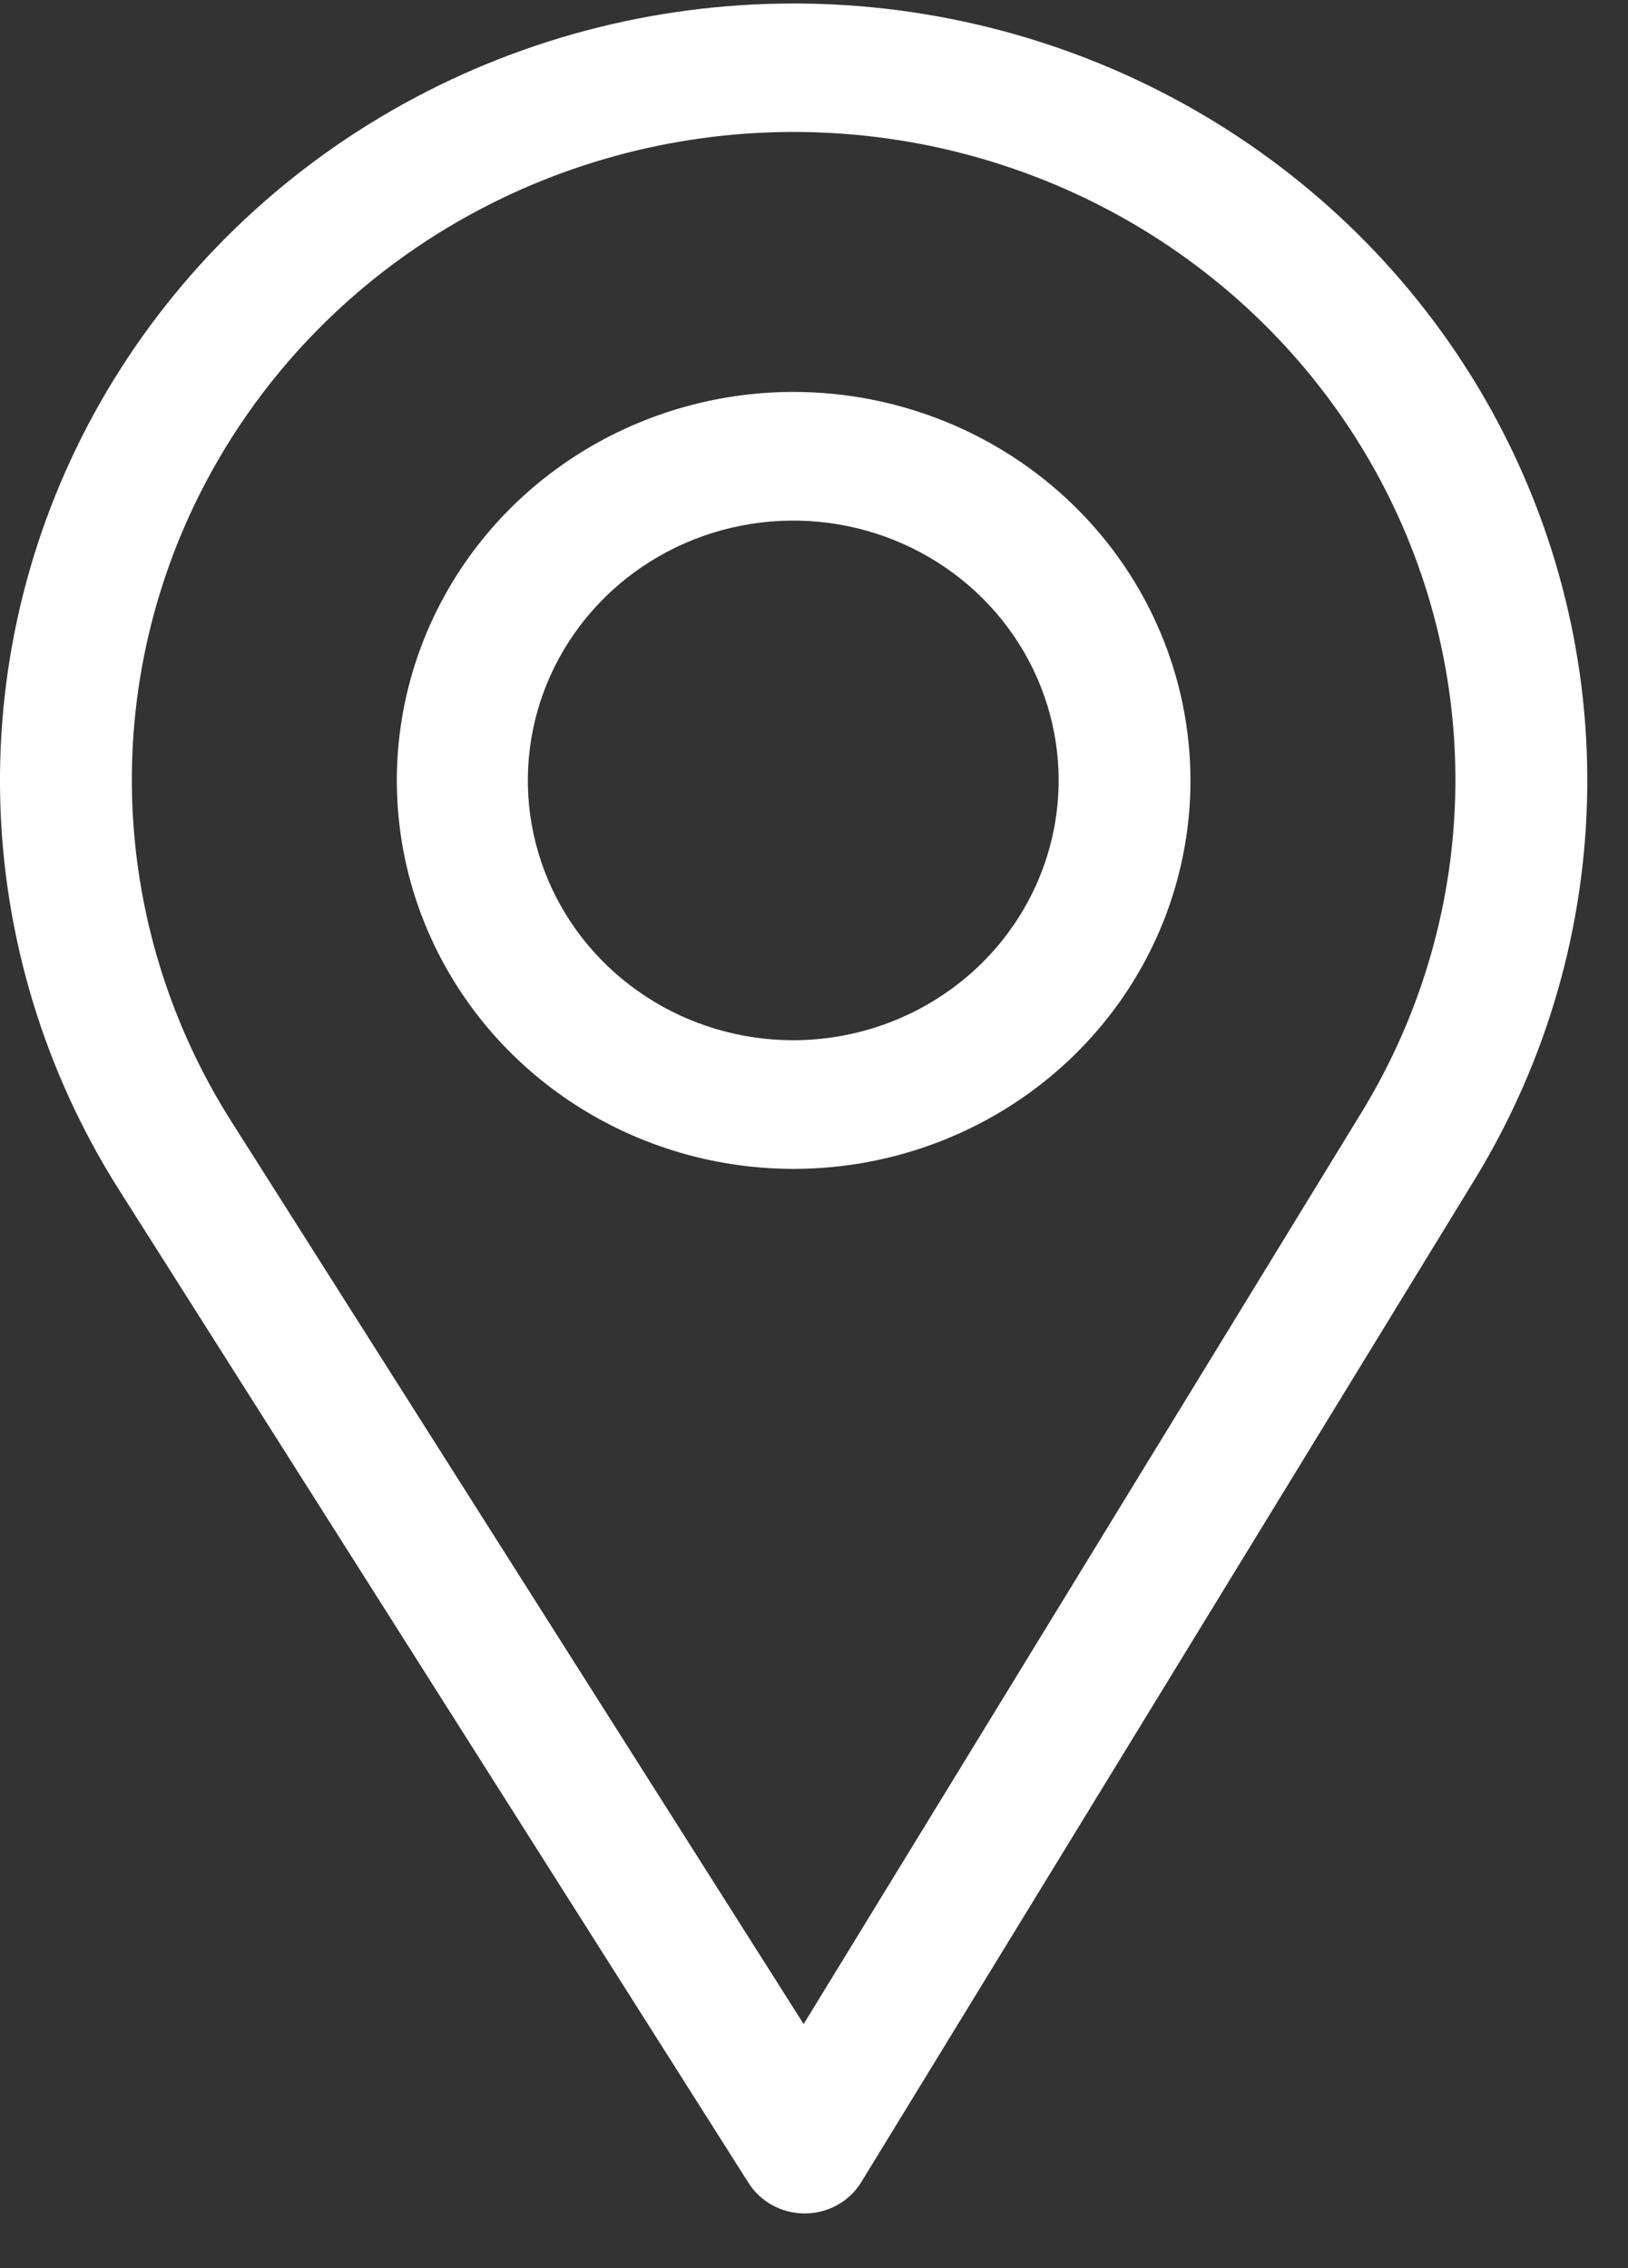
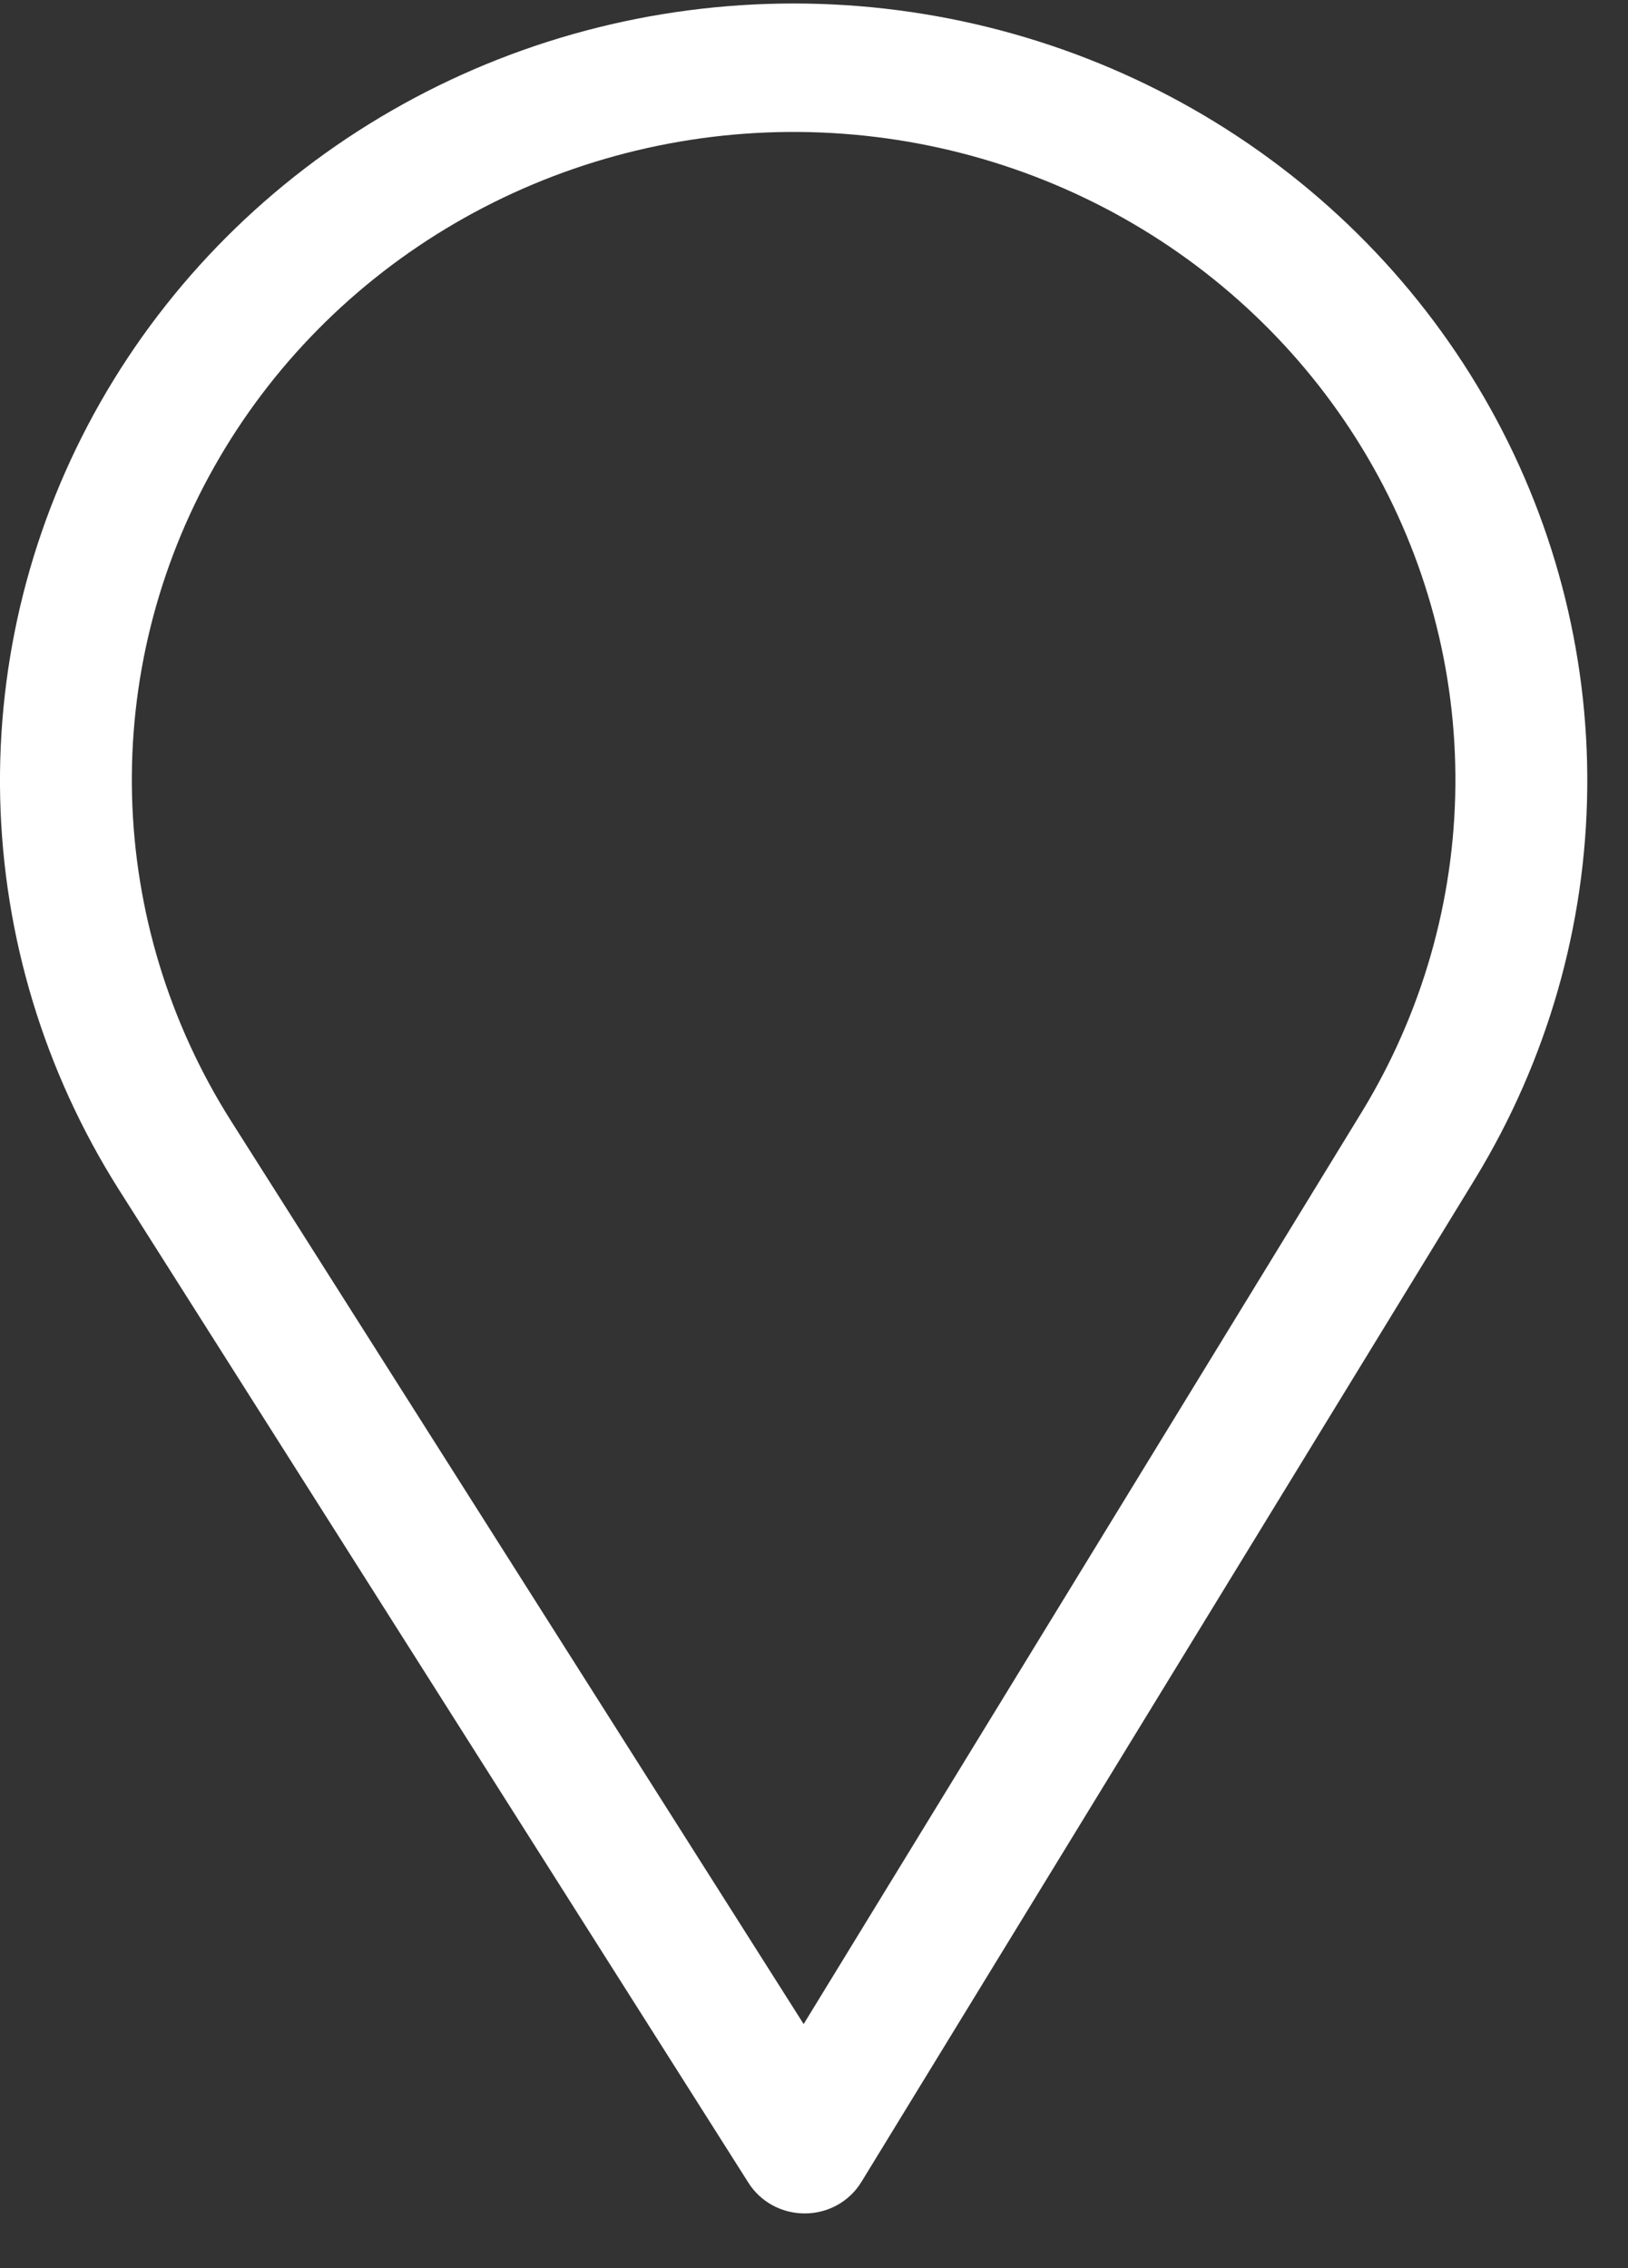
<svg xmlns="http://www.w3.org/2000/svg" width="28" height="39" viewBox="0 0 28 39" fill="none">
  <rect x="0" y="0" width="28" height="39" fill="#333333" stroke="none" />
  <path d="M13.65 0.06C11.219 0.06 8.833 0.695 6.737 1.901C4.641 3.106 2.912 4.837 1.728 6.915C0.544 8.993 -0.051 11.342 0.003 13.721C0.058 16.099 0.76 18.421 2.038 20.445L12.873 37.534C12.975 37.695 13.117 37.828 13.286 37.92C13.455 38.012 13.646 38.06 13.839 38.06H13.848C14.043 38.059 14.235 38.009 14.404 37.914C14.573 37.819 14.715 37.683 14.815 37.519L25.374 20.264C26.609 18.236 27.274 15.924 27.299 13.563C27.325 11.202 26.71 8.876 25.519 6.823C24.328 4.77 22.602 3.063 20.517 1.874C18.432 0.686 16.063 0.06 13.65 0.06V0.06ZM23.422 19.12L13.822 34.804L3.971 19.271C2.908 17.59 2.322 15.662 2.271 13.686C2.221 11.71 2.709 9.756 3.685 8.026C4.661 6.295 6.09 4.85 7.826 3.838C9.561 2.827 11.54 2.285 13.56 2.269C15.579 2.254 17.567 2.764 19.319 3.749C21.07 4.734 22.522 6.157 23.526 7.872C24.53 9.587 25.05 11.533 25.031 13.51C25.013 15.487 24.458 17.423 23.422 19.12Z" fill="white" />
-   <path d="M13.65 6.739C12.3 6.739 10.981 7.131 9.858 7.865C8.736 8.599 7.861 9.642 7.345 10.863C6.828 12.084 6.693 13.427 6.956 14.722C7.22 16.018 7.87 17.208 8.824 18.142C9.779 19.077 10.995 19.713 12.319 19.971C13.643 20.228 15.015 20.096 16.262 19.59C17.509 19.085 18.575 18.229 19.325 17.13C20.075 16.032 20.475 14.74 20.475 13.419C20.473 11.648 19.753 9.95 18.474 8.698C17.194 7.446 15.46 6.741 13.65 6.739ZM13.65 17.887C12.747 17.888 11.864 17.628 11.112 17.137C10.361 16.647 9.774 15.95 9.428 15.134C9.081 14.317 8.99 13.419 9.165 12.552C9.34 11.685 9.775 10.888 10.413 10.262C11.051 9.637 11.864 9.211 12.75 9.038C13.636 8.865 14.554 8.953 15.389 9.291C16.223 9.629 16.936 10.201 17.438 10.936C17.94 11.671 18.208 12.535 18.208 13.419C18.207 14.603 17.727 15.737 16.872 16.575C16.018 17.412 14.859 17.884 13.65 17.887Z" fill="white" />
</svg>